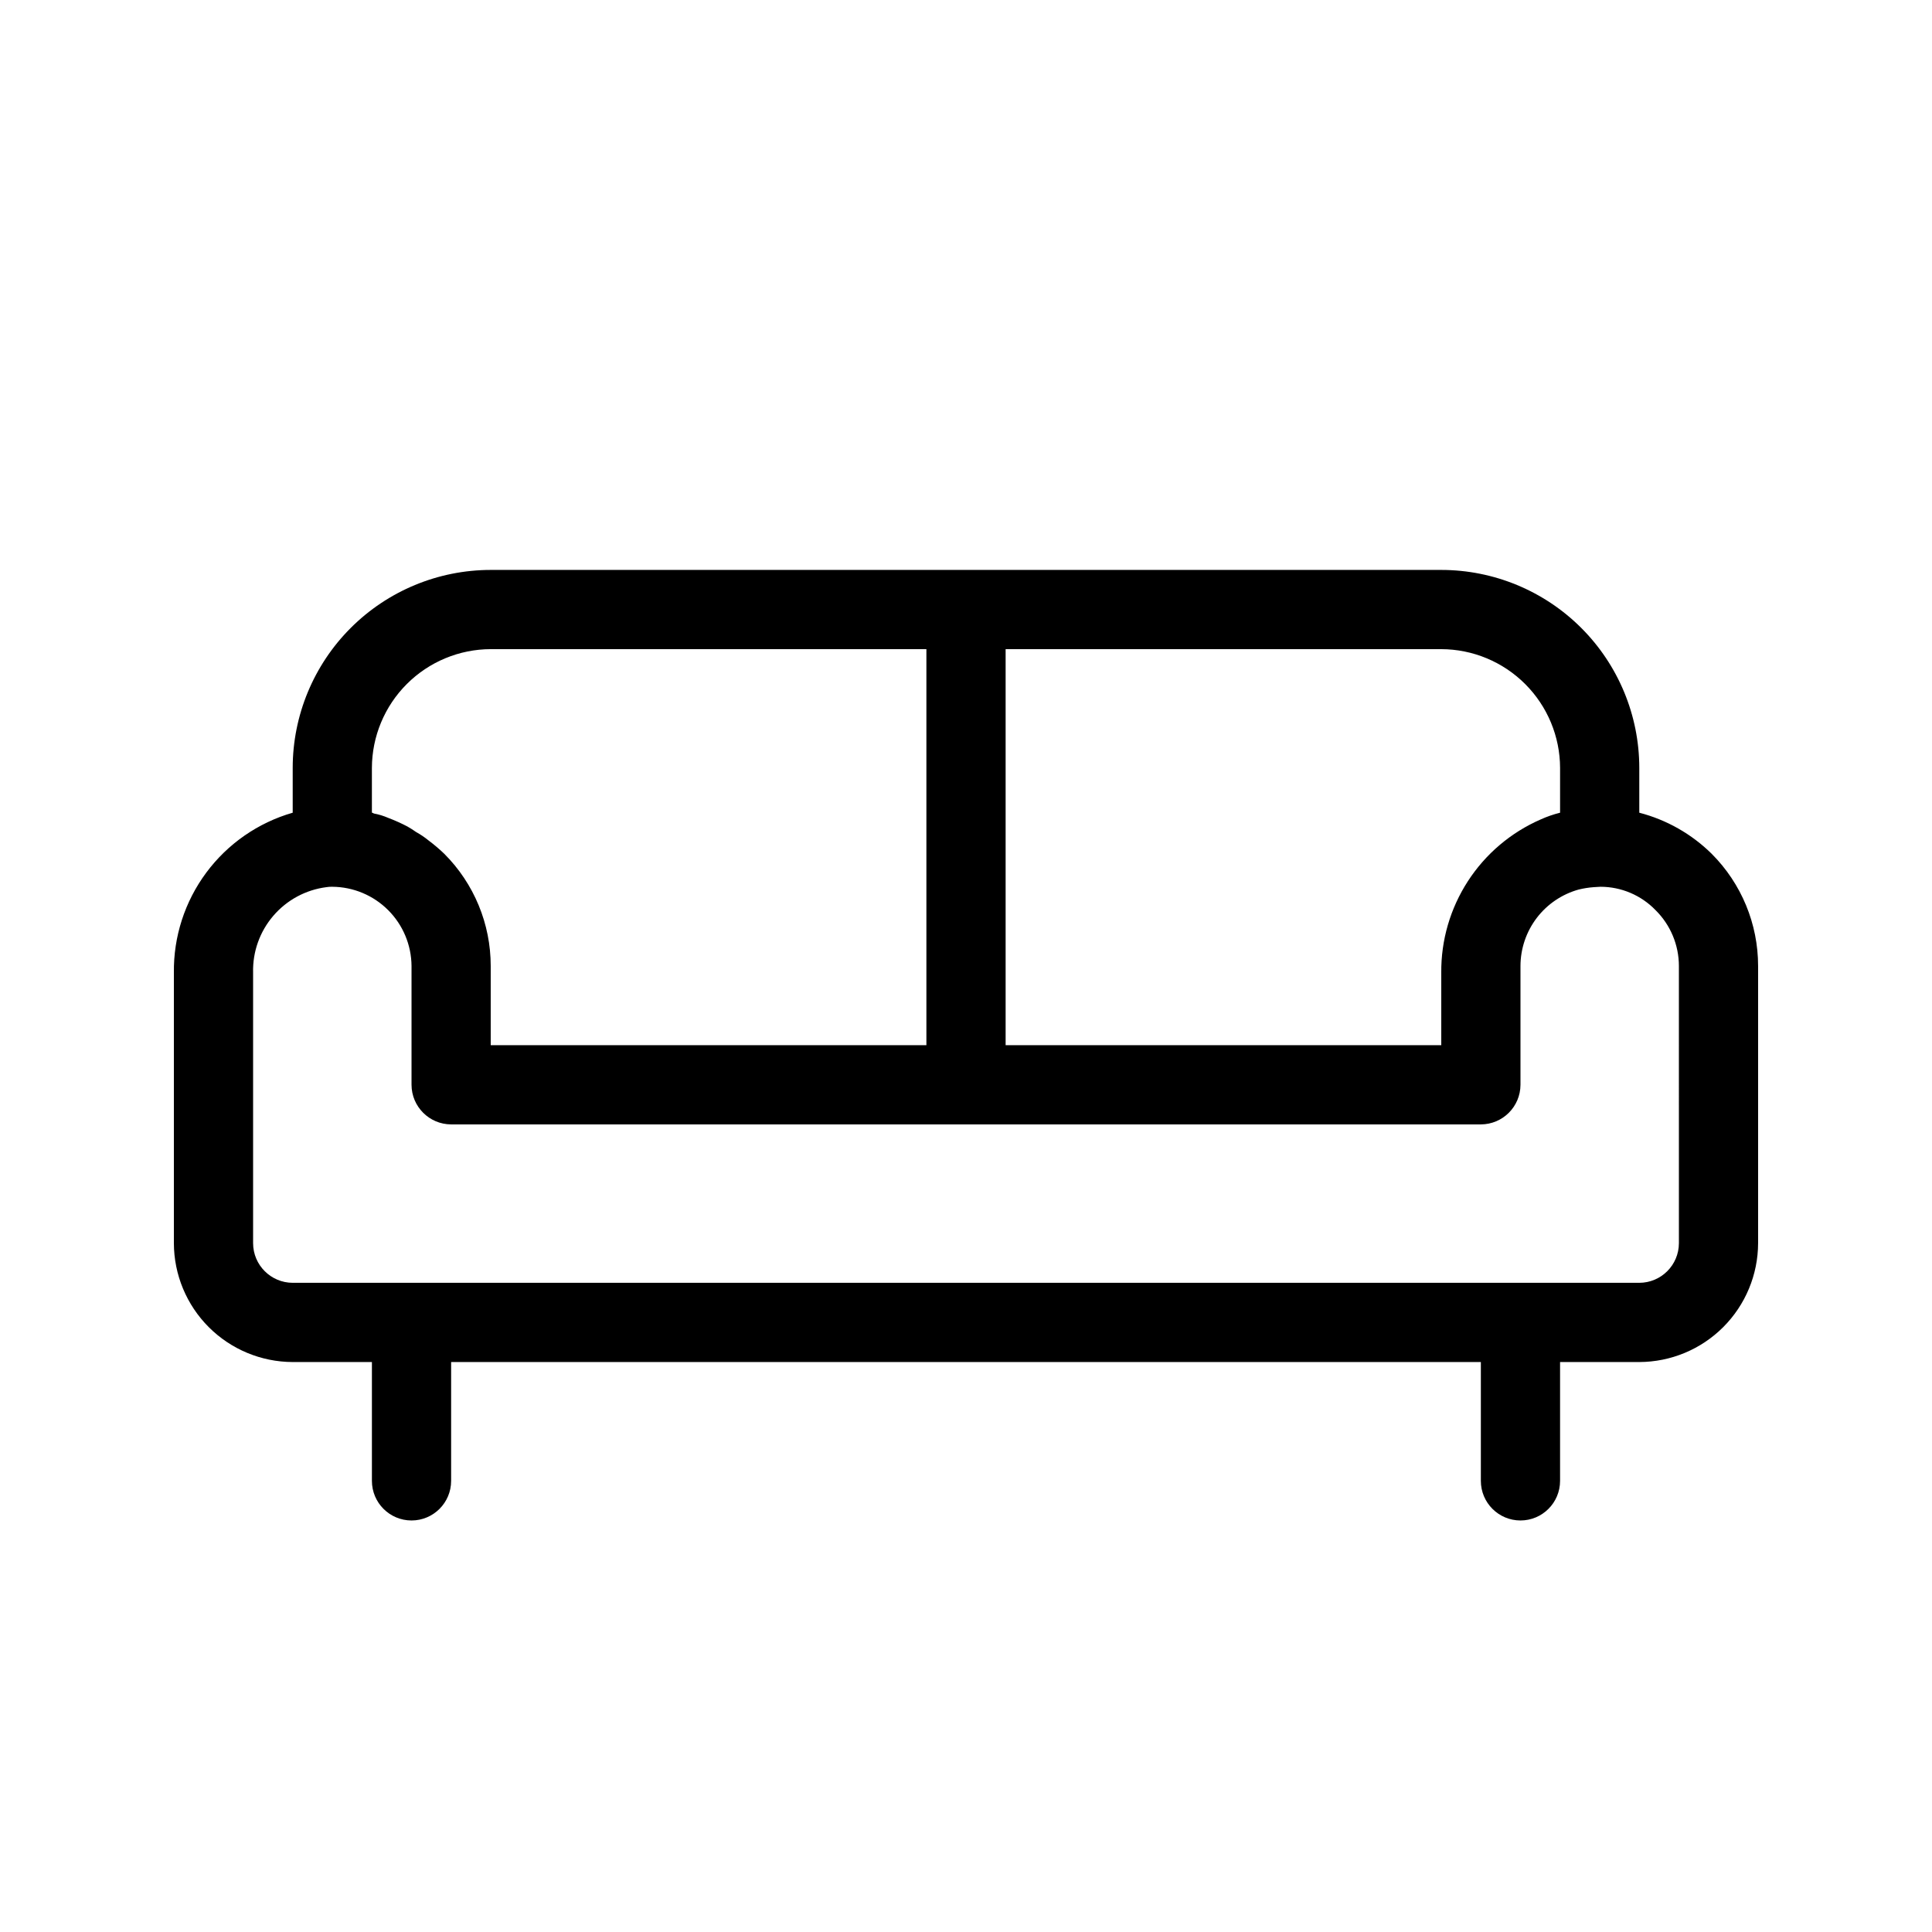
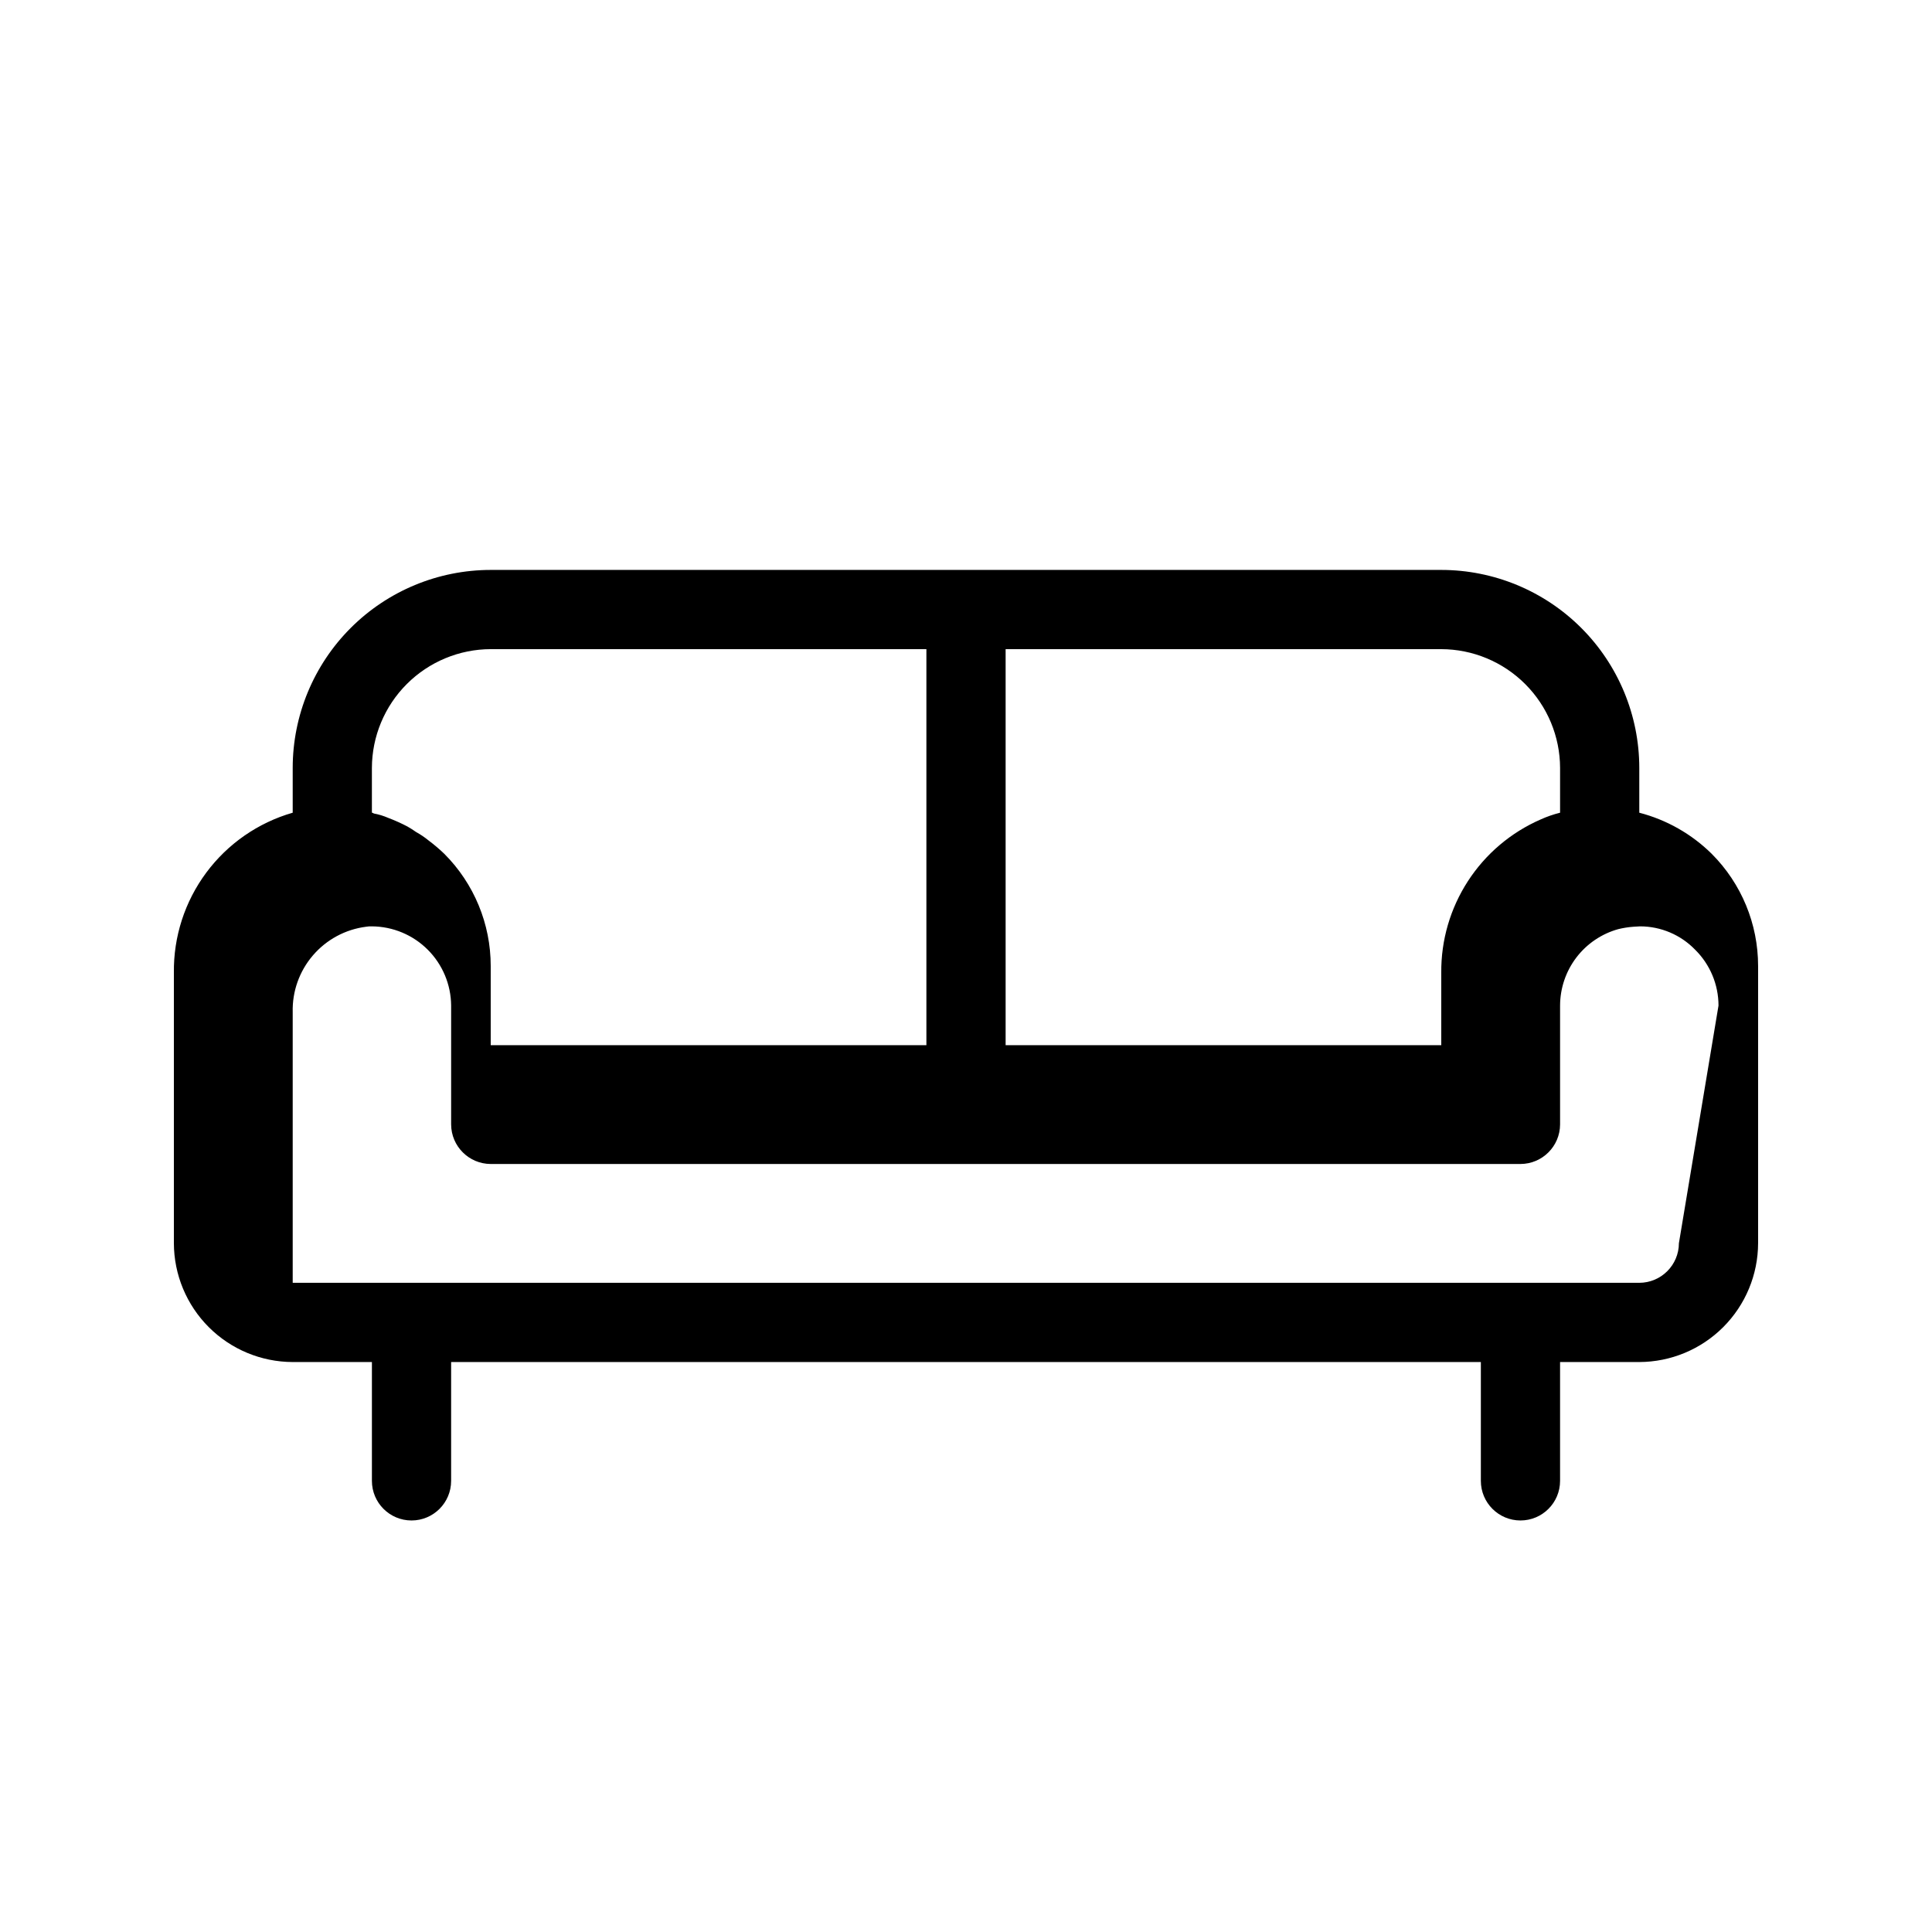
<svg xmlns="http://www.w3.org/2000/svg" fill="#000000" width="800px" height="800px" version="1.1" viewBox="144 144 512 512">
-   <path d="m597.64 370.29c-5.332-5.266-11.957-9.031-19.211-10.914v-11.859c-0.004-13.918-5.535-27.266-15.375-37.105-9.84-9.84-23.188-15.371-37.105-15.375h-251.9c-13.918 0.004-27.262 5.535-37.105 15.375-9.84 9.84-15.371 23.188-15.375 37.105v11.859c-9.168 2.641-17.219 8.223-22.906 15.883-5.688 7.66-8.703 16.98-8.582 26.52v71.691c0.023 8.34 3.348 16.336 9.25 22.238 5.898 5.898 13.895 9.223 22.238 9.246h20.992v31.488c0 5.797 4.699 10.496 10.496 10.496 5.797 0 10.496-4.699 10.496-10.496v-31.488h272.89v31.488c0 5.797 4.699 10.496 10.496 10.496s10.496-4.699 10.496-10.496v-31.488h20.992c8.344-0.023 16.34-3.348 22.238-9.246 5.902-5.902 9.227-13.898 9.25-22.238v-73.473c0.004-11.141-4.41-21.824-12.277-29.707zm-40.203-22.773v11.859c-1.766 0.438-3.484 1.035-5.141 1.785-7.891 3.441-14.598 9.125-19.281 16.348-4.684 7.223-7.141 15.664-7.066 24.27v19.211h-115.45v-104.96h115.45c8.344 0.023 16.34 3.348 22.238 9.25 5.902 5.898 9.227 13.895 9.25 22.238zm-314.88 0c0.023-8.344 3.348-16.34 9.25-22.238 5.898-5.902 13.895-9.227 22.238-9.25h115.46v104.96h-115.46v-20.992c0.004-11.141-4.414-21.824-12.281-29.707-1.324-1.273-2.727-2.465-4.199-3.566-1.016-0.828-2.106-1.566-3.254-2.203-0.734-0.523-1.574-1.051-2.309-1.469v-0.004c-1.664-0.875-3.383-1.645-5.141-2.309-1.215-0.527-2.481-0.914-3.781-1.152-0.211-0.105-0.316-0.211-0.523-0.211zm346.37 125.95c-0.016 5.789-4.707 10.477-10.496 10.492h-356.86c-5.789-0.016-10.48-4.703-10.496-10.492v-71.691c-0.148-5.512 1.758-10.883 5.348-15.07 3.586-4.188 8.602-6.898 14.07-7.598 0.52-0.09 1.047-0.125 1.574-0.105 5.555 0.039 10.871 2.262 14.801 6.191 3.926 3.93 6.152 9.246 6.191 14.801v31.488c0.016 5.789 4.707 10.477 10.496 10.496h272.89c5.793-0.02 10.48-4.707 10.496-10.496v-31.488c0.012-4.598 1.523-9.066 4.309-12.727 2.785-3.656 6.691-6.301 11.121-7.531 1.312-0.32 2.644-0.531 3.988-0.629 0.629 0 1.156-0.105 1.785-0.105 5.5 0.004 10.766 2.238 14.59 6.191 3.957 3.906 6.188 9.238 6.191 14.801z" />
+   <path d="m597.64 370.29c-5.332-5.266-11.957-9.031-19.211-10.914v-11.859c-0.004-13.918-5.535-27.266-15.375-37.105-9.84-9.84-23.188-15.371-37.105-15.375h-251.9c-13.918 0.004-27.262 5.535-37.105 15.375-9.84 9.84-15.371 23.188-15.375 37.105v11.859c-9.168 2.641-17.219 8.223-22.906 15.883-5.688 7.66-8.703 16.98-8.582 26.52v71.691c0.023 8.34 3.348 16.336 9.25 22.238 5.898 5.898 13.895 9.223 22.238 9.246h20.992v31.488c0 5.797 4.699 10.496 10.496 10.496 5.797 0 10.496-4.699 10.496-10.496v-31.488h272.89v31.488c0 5.797 4.699 10.496 10.496 10.496s10.496-4.699 10.496-10.496v-31.488h20.992c8.344-0.023 16.34-3.348 22.238-9.246 5.902-5.902 9.227-13.898 9.25-22.238v-73.473c0.004-11.141-4.41-21.824-12.277-29.707zm-40.203-22.773v11.859c-1.766 0.438-3.484 1.035-5.141 1.785-7.891 3.441-14.598 9.125-19.281 16.348-4.684 7.223-7.141 15.664-7.066 24.27v19.211h-115.45v-104.96h115.45c8.344 0.023 16.34 3.348 22.238 9.25 5.902 5.898 9.227 13.895 9.25 22.238zm-314.88 0c0.023-8.344 3.348-16.34 9.25-22.238 5.898-5.902 13.895-9.227 22.238-9.25h115.46v104.96h-115.46v-20.992c0.004-11.141-4.414-21.824-12.281-29.707-1.324-1.273-2.727-2.465-4.199-3.566-1.016-0.828-2.106-1.566-3.254-2.203-0.734-0.523-1.574-1.051-2.309-1.469v-0.004c-1.664-0.875-3.383-1.645-5.141-2.309-1.215-0.527-2.481-0.914-3.781-1.152-0.211-0.105-0.316-0.211-0.523-0.211zm346.37 125.95c-0.016 5.789-4.707 10.477-10.496 10.492h-356.86v-71.691c-0.148-5.512 1.758-10.883 5.348-15.07 3.586-4.188 8.602-6.898 14.07-7.598 0.52-0.09 1.047-0.125 1.574-0.105 5.555 0.039 10.871 2.262 14.801 6.191 3.926 3.93 6.152 9.246 6.191 14.801v31.488c0.016 5.789 4.707 10.477 10.496 10.496h272.89c5.793-0.02 10.48-4.707 10.496-10.496v-31.488c0.012-4.598 1.523-9.066 4.309-12.727 2.785-3.656 6.691-6.301 11.121-7.531 1.312-0.32 2.644-0.531 3.988-0.629 0.629 0 1.156-0.105 1.785-0.105 5.5 0.004 10.766 2.238 14.59 6.191 3.957 3.906 6.188 9.238 6.191 14.801z" />
</svg>